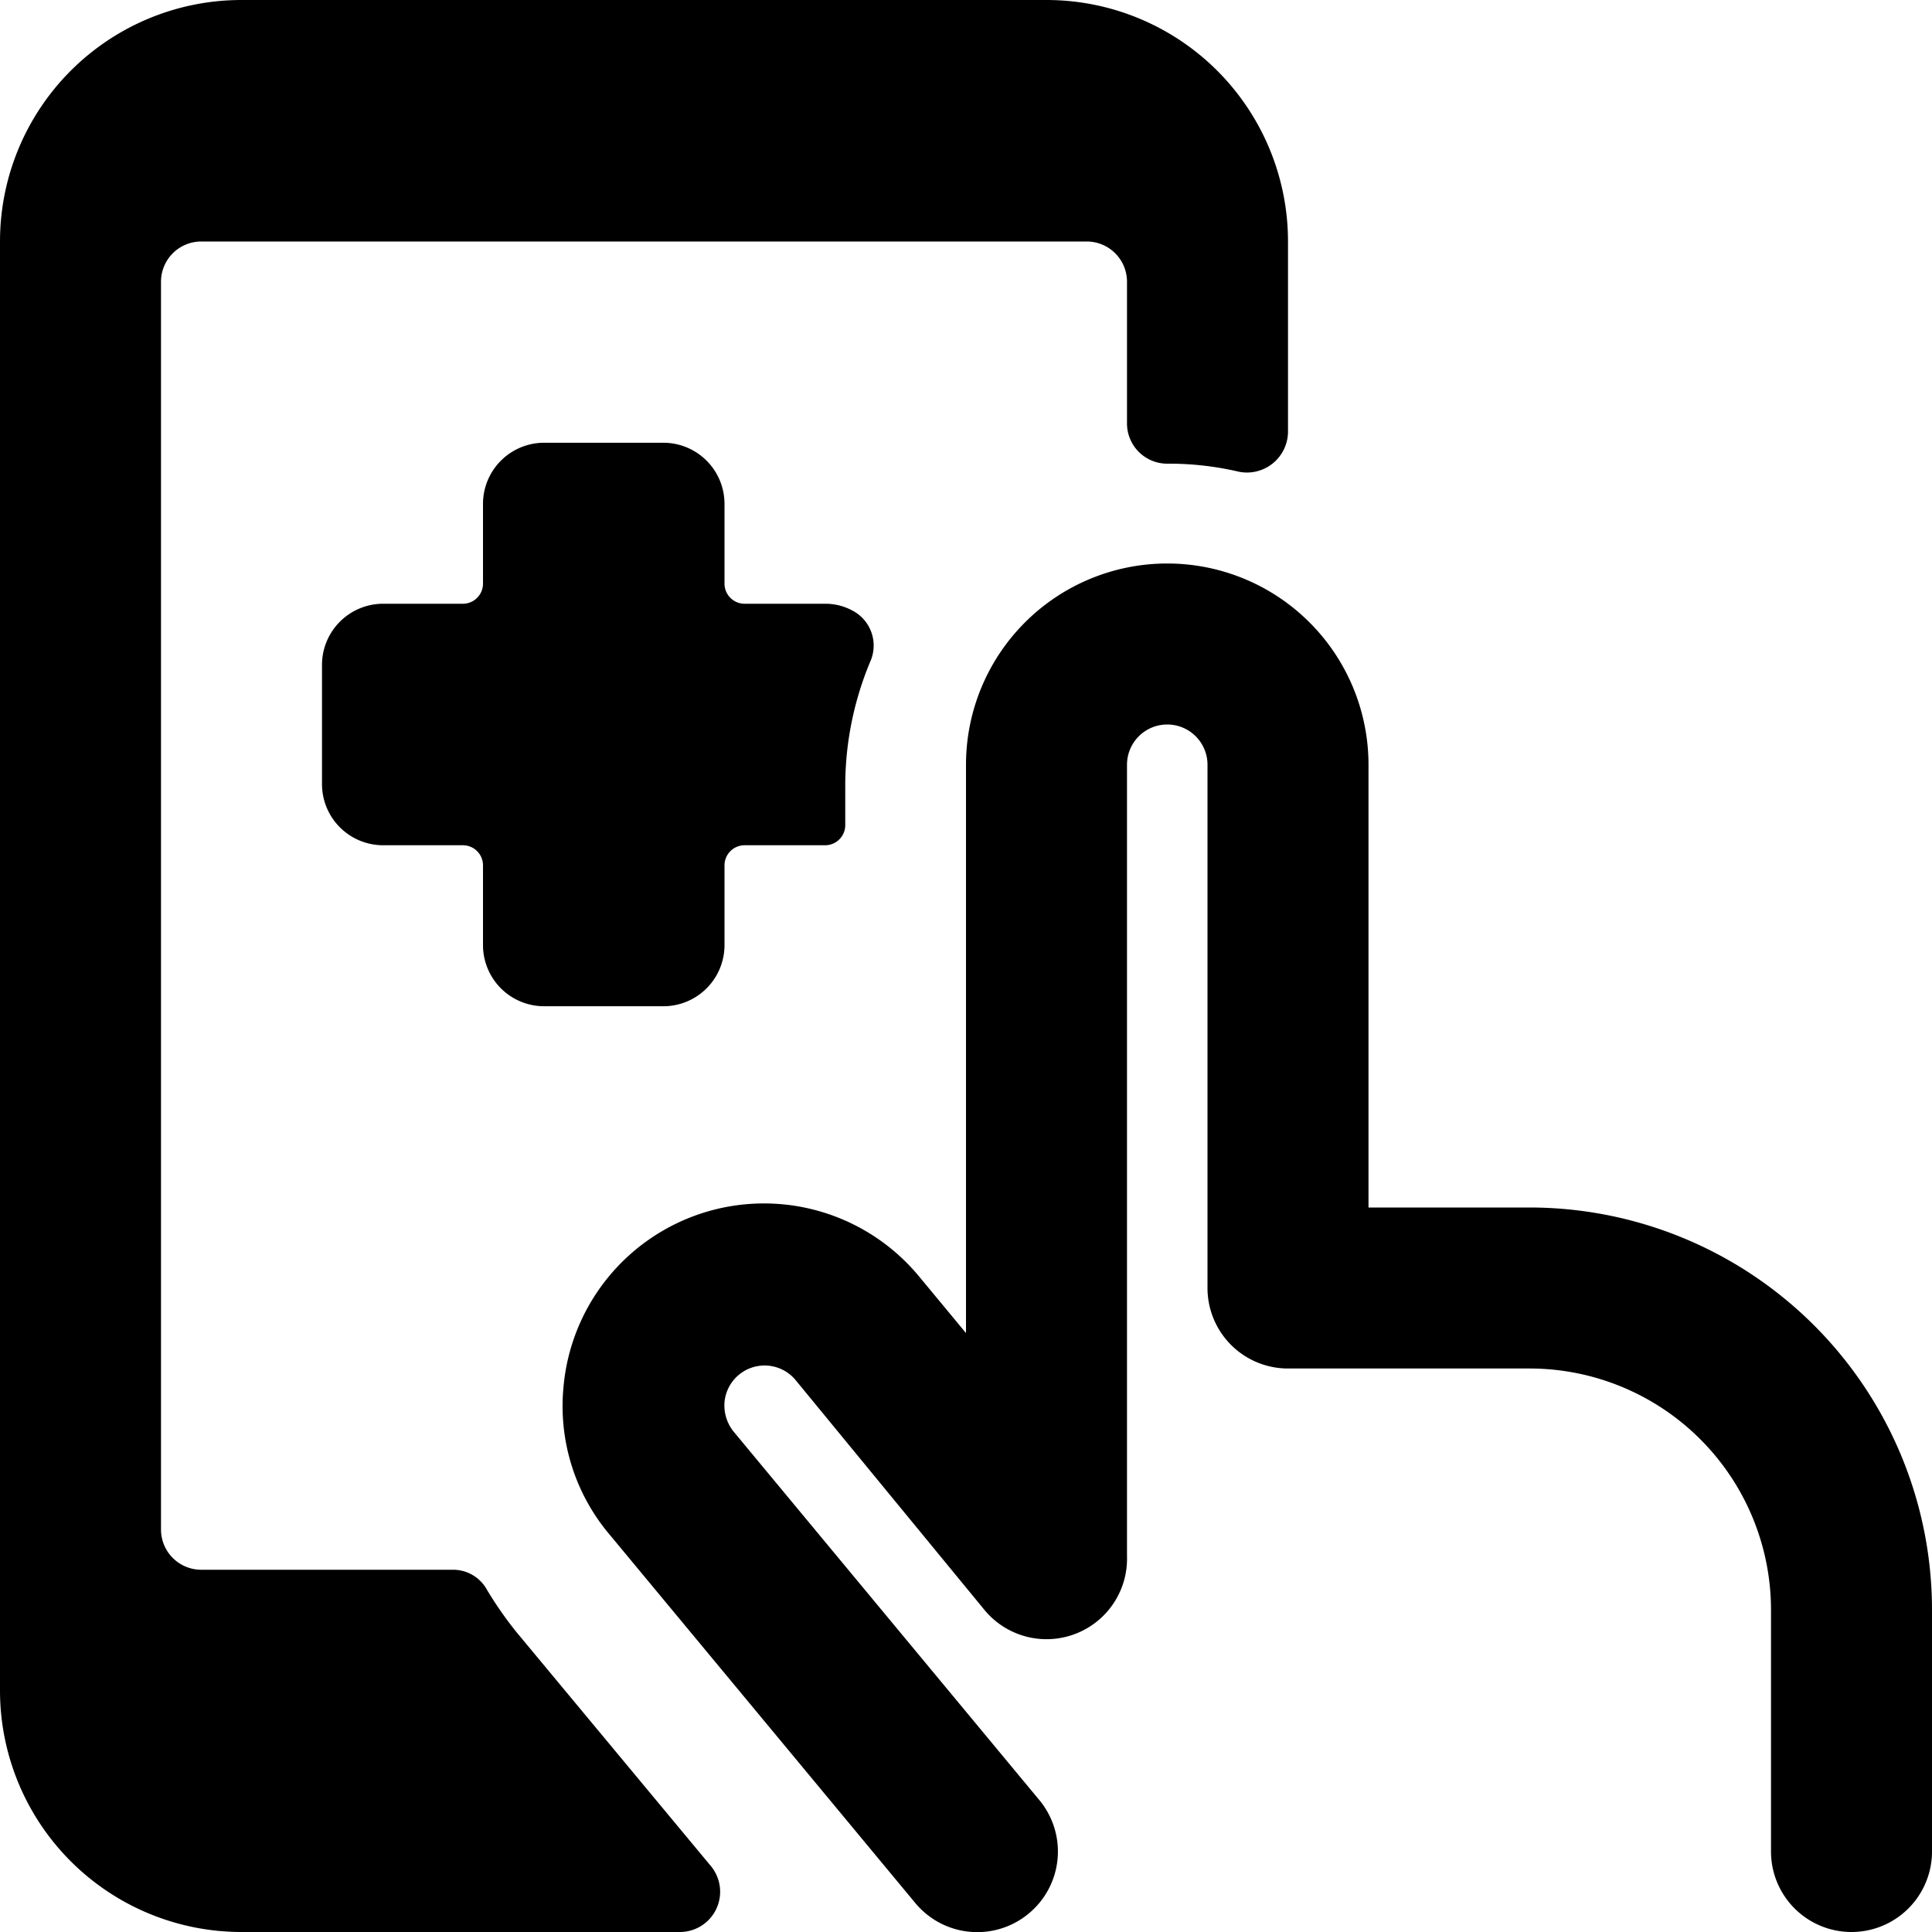
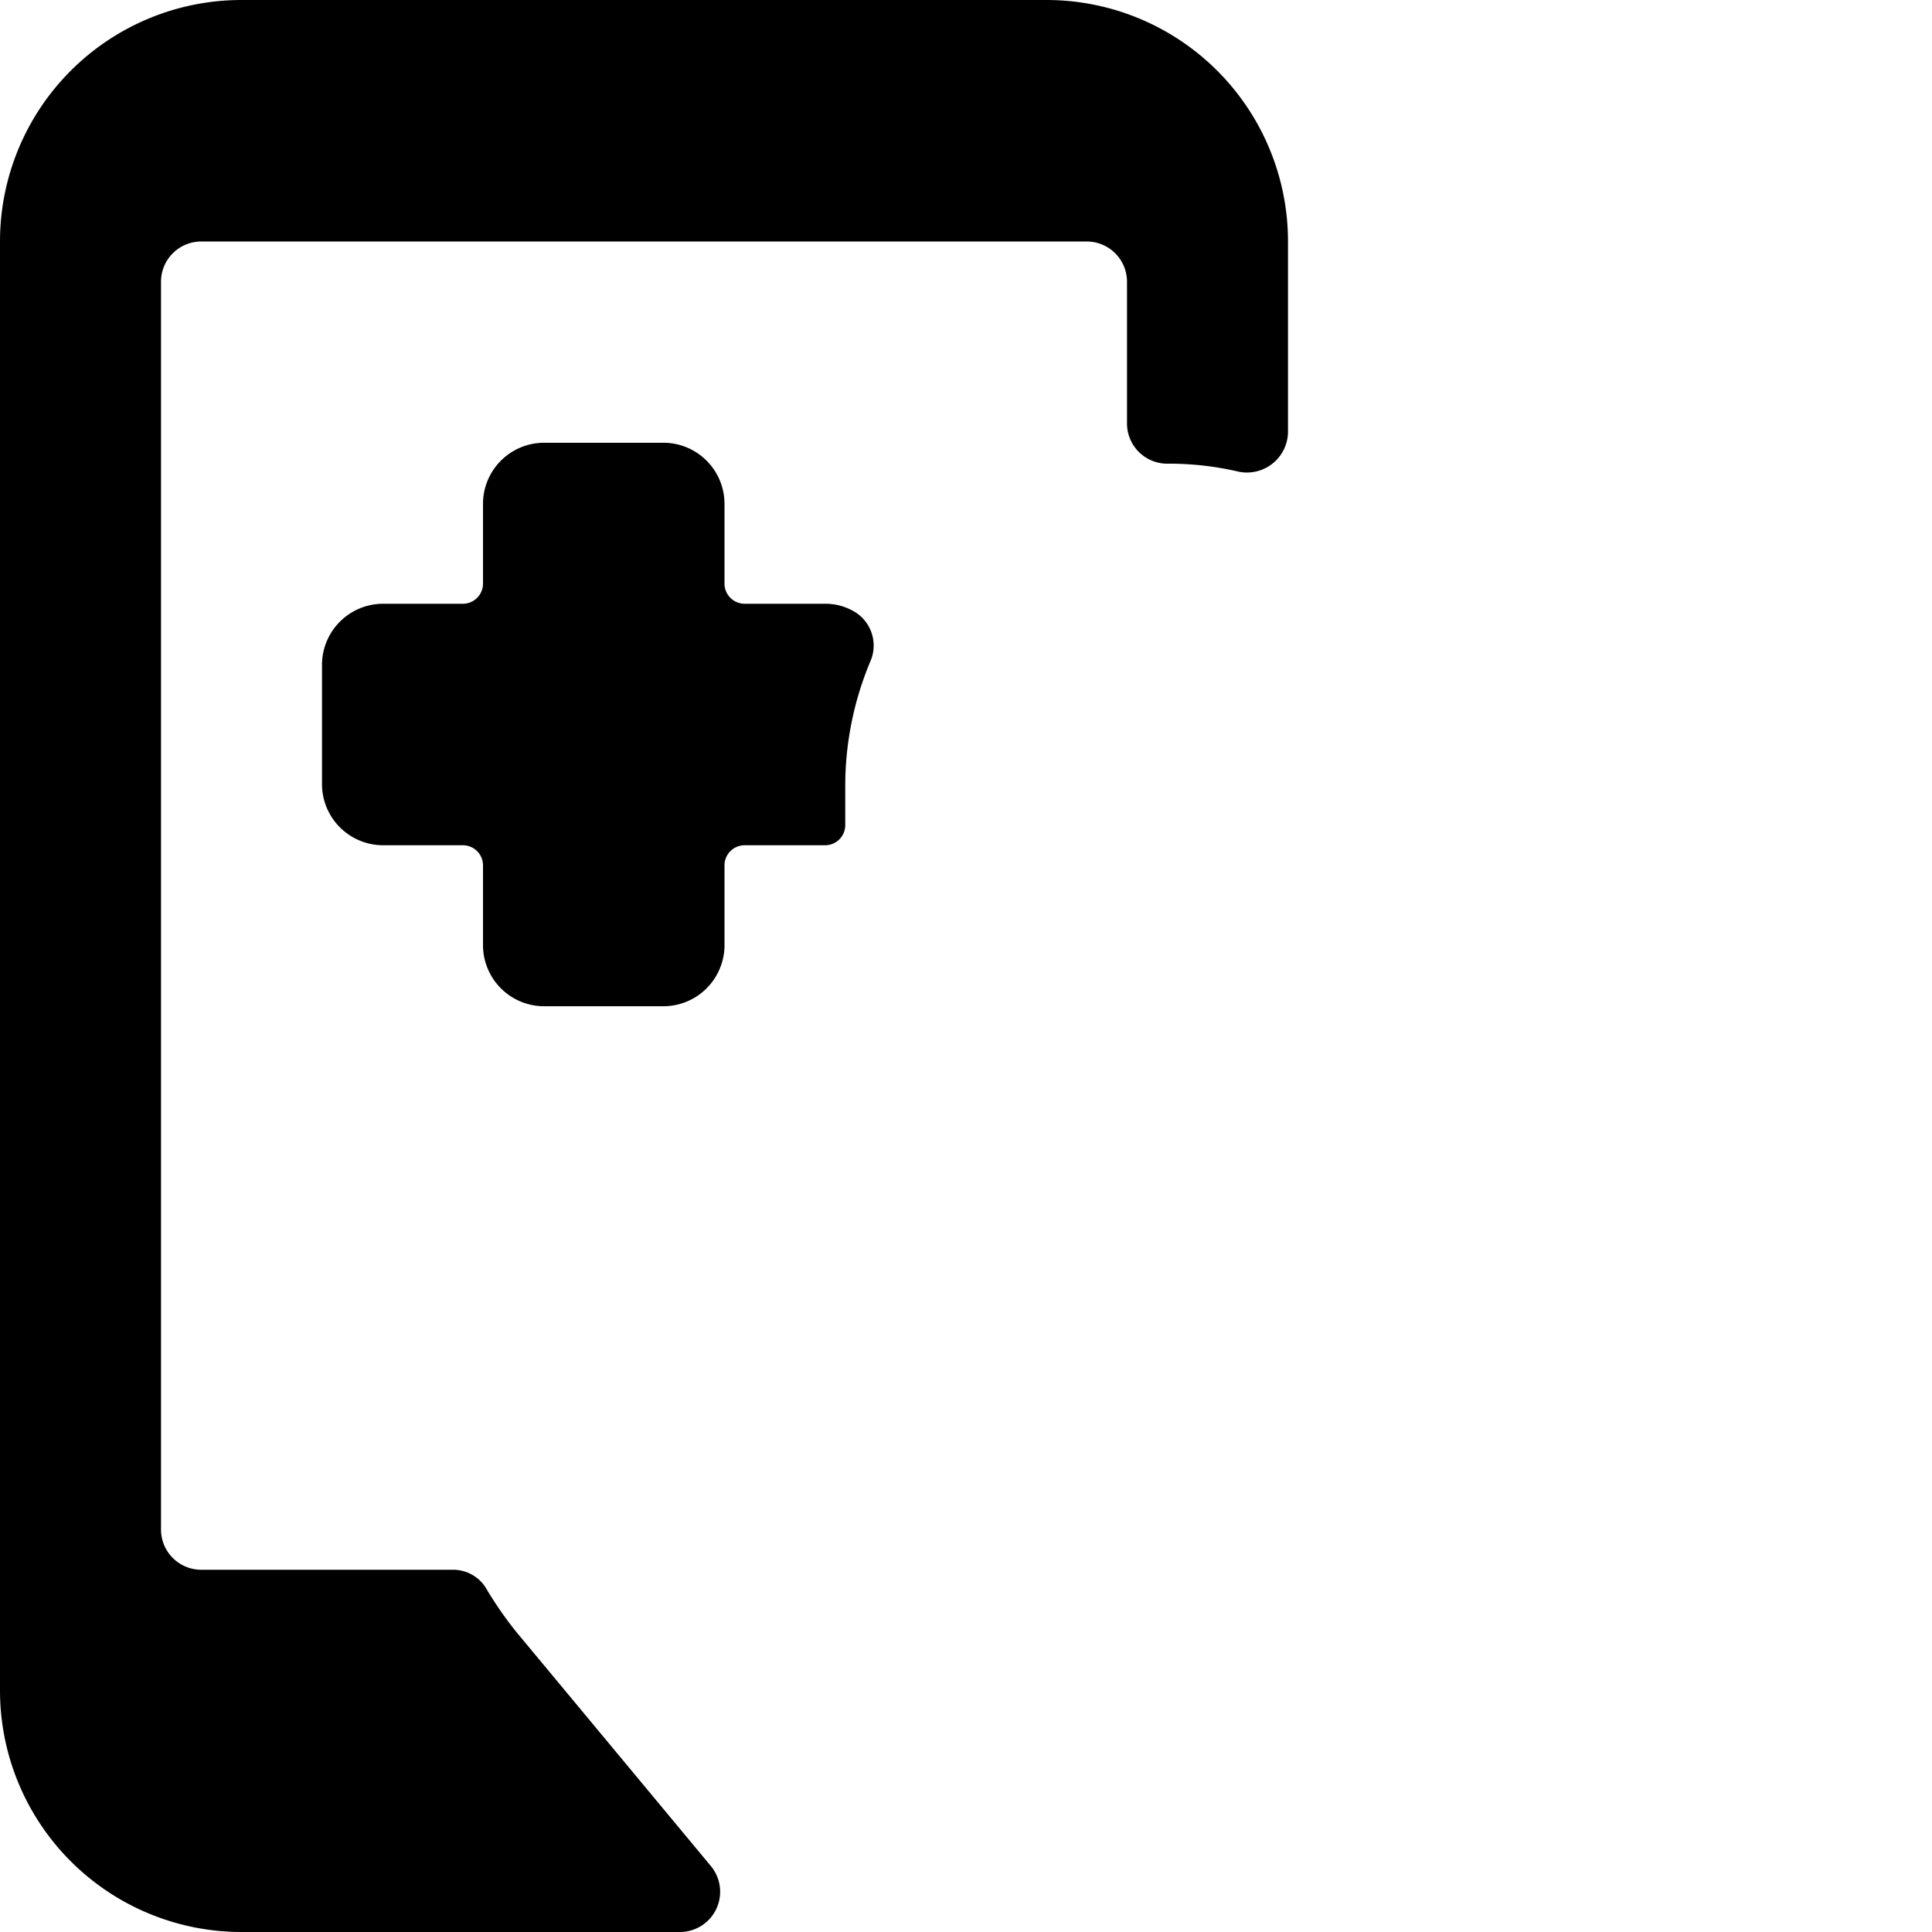
<svg xmlns="http://www.w3.org/2000/svg" viewBox="0 0 24 24">
  <g>
    <path d="M6.42 20.28a4.6 4.6 0 0 1 -0.37 -0.53 0.48 0.48 0 0 0 -0.43 -0.25H2.5A0.5 0.5 0 0 1 2 19V3.5a0.5 0.5 0 0 1 0.5 -0.5h11a0.5 0.5 0 0 1 0.5 0.5v1.76a0.5 0.5 0 0 0 0.5 0.5 3.8 3.8 0 0 1 0.89 0.1 0.51 0.51 0 0 0 0.61 -0.49V3a3 3 0 0 0 -3 -3H3a3 3 0 0 0 -3 3v18a3 3 0 0 0 3 3h5.44a0.5 0.5 0 0 0 0.39 -0.82Z" fill="#000000" stroke-width="1" />
    <path d="M6.75 12.5h1.5a0.76 0.76 0 0 0 0.75 -0.75v-1a0.25 0.25 0 0 1 0.25 -0.25h1a0.25 0.25 0 0 0 0.25 -0.25v-0.49a4 4 0 0 1 0.31 -1.54 0.49 0.49 0 0 0 -0.23 -0.64 0.7 0.7 0 0 0 -0.33 -0.08h-1A0.25 0.25 0 0 1 9 7.25v-1a0.76 0.76 0 0 0 -0.75 -0.75h-1.5a0.76 0.76 0 0 0 -0.75 0.75v1a0.25 0.25 0 0 1 -0.25 0.25h-1a0.76 0.76 0 0 0 -0.75 0.75v1.5a0.76 0.76 0 0 0 0.75 0.75h1a0.25 0.25 0 0 1 0.25 0.25v1a0.76 0.76 0 0 0 0.75 0.75Z" fill="#000000" stroke-width="1" />
-     <path d="M19 15h-2V9.5a2.5 2.5 0 0 0 -5 0v7.06l-0.58 -0.7A2.5 2.5 0 0 0 7 17.23a2.47 2.47 0 0 0 0.57 1.83l3.8 4.58a1 1 0 0 0 1.41 0.13 1 1 0 0 0 0.13 -1.41l-3.8 -4.58a0.52 0.52 0 0 1 -0.11 -0.36 0.5 0.5 0 0 1 0.88 -0.28L12.23 20a1 1 0 0 0 1.77 -0.67V9.5a0.5 0.5 0 0 1 1 0V16a1 1 0 0 0 1 1h3a3 3 0 0 1 3 3v3a1 1 0 0 0 2 0v-3a5 5 0 0 0 -5 -5Z" fill="#000000" stroke-width="1" />
  </g>
</svg>